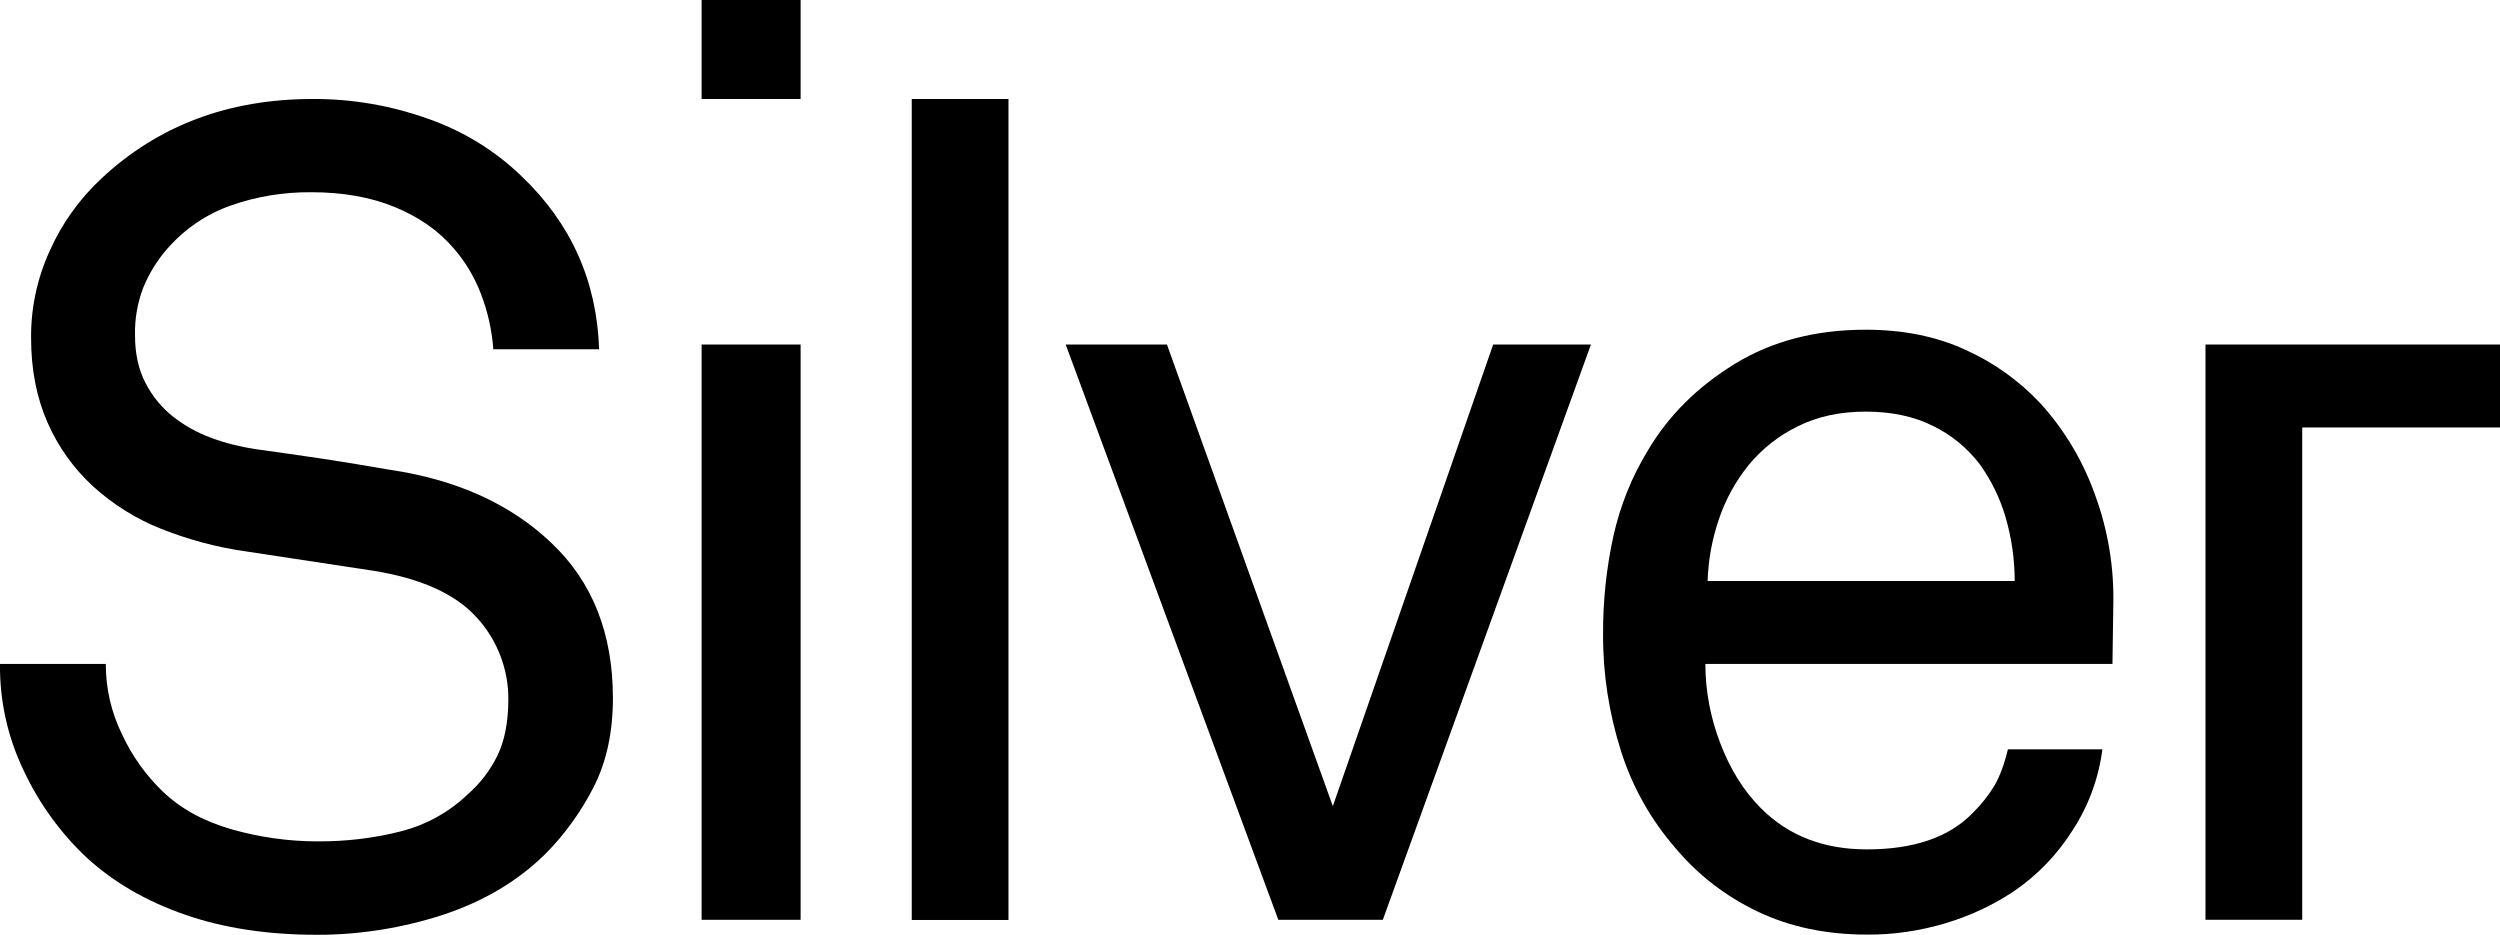
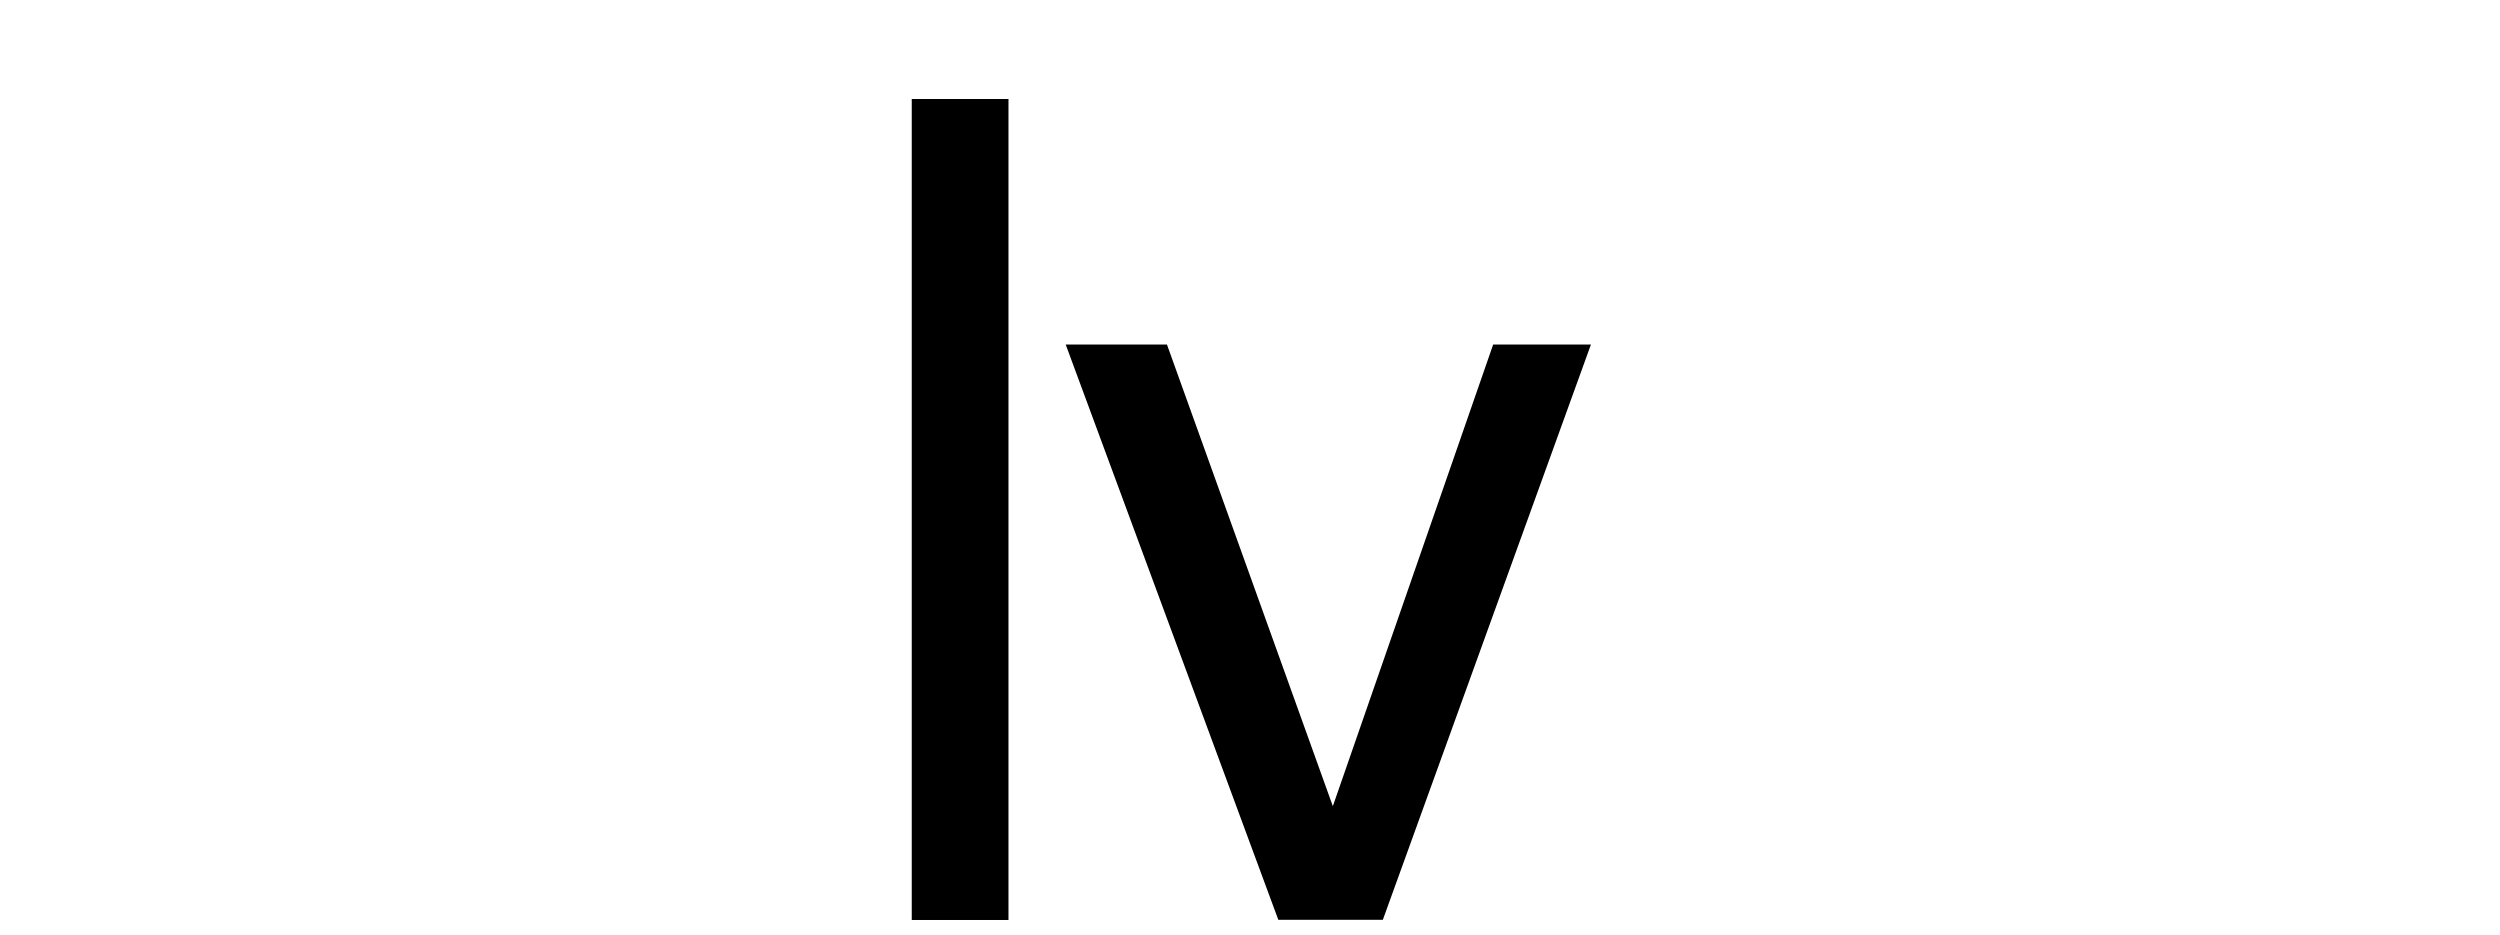
<svg xmlns="http://www.w3.org/2000/svg" version="1.1" id="Layer_1" x="0px" y="0px" viewBox="0 0 1214.7 454.2" style="enable-background:new 0 0 1214.7 454.2;" xml:space="preserve">
  <style type="text/css">
	.st0{fill:#000;}
</style>
  <title>LOGO</title>
  <g>
-     <path class="st0" d="M297.8,339.2c0,16.6-3.1,30.9-9.3,43.1c-6.1,12-14,23-23.5,32.6c-13.5,13.3-30.1,23.1-49.8,29.6   c-19.7,6.4-40.3,9.7-61,9.7c-24,0-45.3-3.2-64.1-9.7s-34.8-15.7-48.1-27.9c-12.6-11.9-22.9-26.1-30.3-41.8   C3.8,358.5-0.2,340.7,0,322.6h51.4c0,11.8,2.6,23.4,7.8,34C64,367,70.7,376.5,79,384.5c8.8,8.5,20.1,14.6,33.7,18.5   c13.5,3.8,27.4,5.8,41.4,5.8c13.9,0.1,27.7-1.5,41.2-5c11.9-3.1,22.9-9.2,31.8-17.7c6.1-5.3,11.1-11.8,14.6-19   c3.5-7.2,5.2-16.1,5.3-26.8c0.2-14.9-5.3-29.3-15.4-40.3c-10.3-11.4-27.1-19-50.3-22.7l-61.9-9.4c-14.1-2-27.9-5.7-41.2-11   C66,252.1,54.8,245,45.1,236.2c-9.4-8.7-16.9-19.2-22-30.9c-5.3-12-8-25.7-8-41.2c-0.1-14.6,3-29,9.1-42.3   c5.9-13.3,14.5-25.2,25.1-35.1C76.8,61,111,48.1,151.9,48.1c18.9-0.1,37.7,3.1,55.5,9.4c17.2,5.9,33,15.5,46.1,28.2   c23.9,22.8,36.5,50.8,37.6,84h-51.4c-0.7-9.3-2.7-18.4-6.1-27.1c-3.1-8.1-7.6-15.6-13.3-22.1c-7.3-8.5-16.8-15.1-28.5-19.9   c-11.6-4.8-25.2-7.2-40.6-7.2c-13.2-0.1-26.4,2-38.9,6.4c-11.8,4.1-22.4,11.3-30.7,20.7c-5,5.6-9,12.1-11.9,19   c-2.9,7.5-4.3,15.5-4.1,23.5c0,8.8,1.7,16.5,5,22.9c3.2,6.3,7.7,11.9,13.2,16.3c5.6,4.5,12,8,18.7,10.5c7,2.6,14.2,4.4,21.5,5.5   c11,1.5,21.9,3.1,32.8,4.7c10.8,1.7,21.6,3.4,32.3,5.3c32.7,4.8,59,16.7,78.8,35.6C287.9,282.7,297.8,307.9,297.8,339.2z" />
    <path class="st0" d="M671.9,446.9h-50.8L517.8,167.4h49.2l80.6,224.3l77.9-224.3H773L671.9,446.9z" />
-     <path class="st0" d="M1026.4,322.6H828.6c0,13.1,2.5,26.1,7.2,38.4c4.8,12.7,11.4,23.3,19.9,31.8c13.3,13.3,30.4,19.9,51.4,19.9   c23.2,0,40.5-6.1,51.9-18.2c3.8-3.8,7.2-8.1,10-12.7c2.6-4.4,4.8-10.3,6.6-17.7h45.9c-1.8,14-6.7,27.4-14.4,39.2   c-7.4,11.8-17.2,22-28.7,29.8c-10.2,6.8-21.4,12-33.2,15.5c-12.4,3.7-25.2,5.6-38.1,5.5c-19.9,0-37.7-3.8-53.3-11.3   c-15.3-7.3-28.8-17.7-39.7-30.7c-12-13.8-21-29.8-26.5-47.2c-5.8-18.3-8.8-37.4-8.7-56.6c-0.1-16.1,1.6-32.1,5-47.8   c3.3-14.7,8.9-28.8,16.8-41.7c10-16.9,24.1-30.9,42.2-42c18.1-11.1,39.3-16.6,63.6-16.6c18,0,34.2,3.2,48.3,9.7   c13.9,6.2,26.3,15.1,36.7,26.2c11.7,12.9,20.7,28.1,26.5,44.5c6.3,17.2,9.3,35.5,8.8,53.9L1026.4,322.6z M978.9,282.3   c0-10.5-1.5-20.9-4.4-30.9c-2.7-9.3-7-18.1-12.7-26c-6-7.8-13.8-14.2-22.7-18.5c-9.2-4.6-20.1-6.9-32.6-6.9s-23.6,2.4-33.1,7.2   c-9.2,4.5-17.3,10.9-23.8,18.8c-6.3,7.8-11.2,16.7-14.4,26.2c-3.3,9.7-5.2,19.8-5.5,30.1L978.9,282.3z" />
    <rect x="443" y="48.1" class="st0" width="47" height="398.9" />
-     <path class="st0" d="M340.9,446.9V167.4h48.1v279.5H340.9z M340.9,48.1H389V0h-48.1V48.1z" />
-     <polygon class="st0" points="1214.7,167.4 1071.6,167.4 1071.6,446.9 1118.6,446.9 1118.6,207.7 1214.7,207.7  " />
  </g>
</svg>